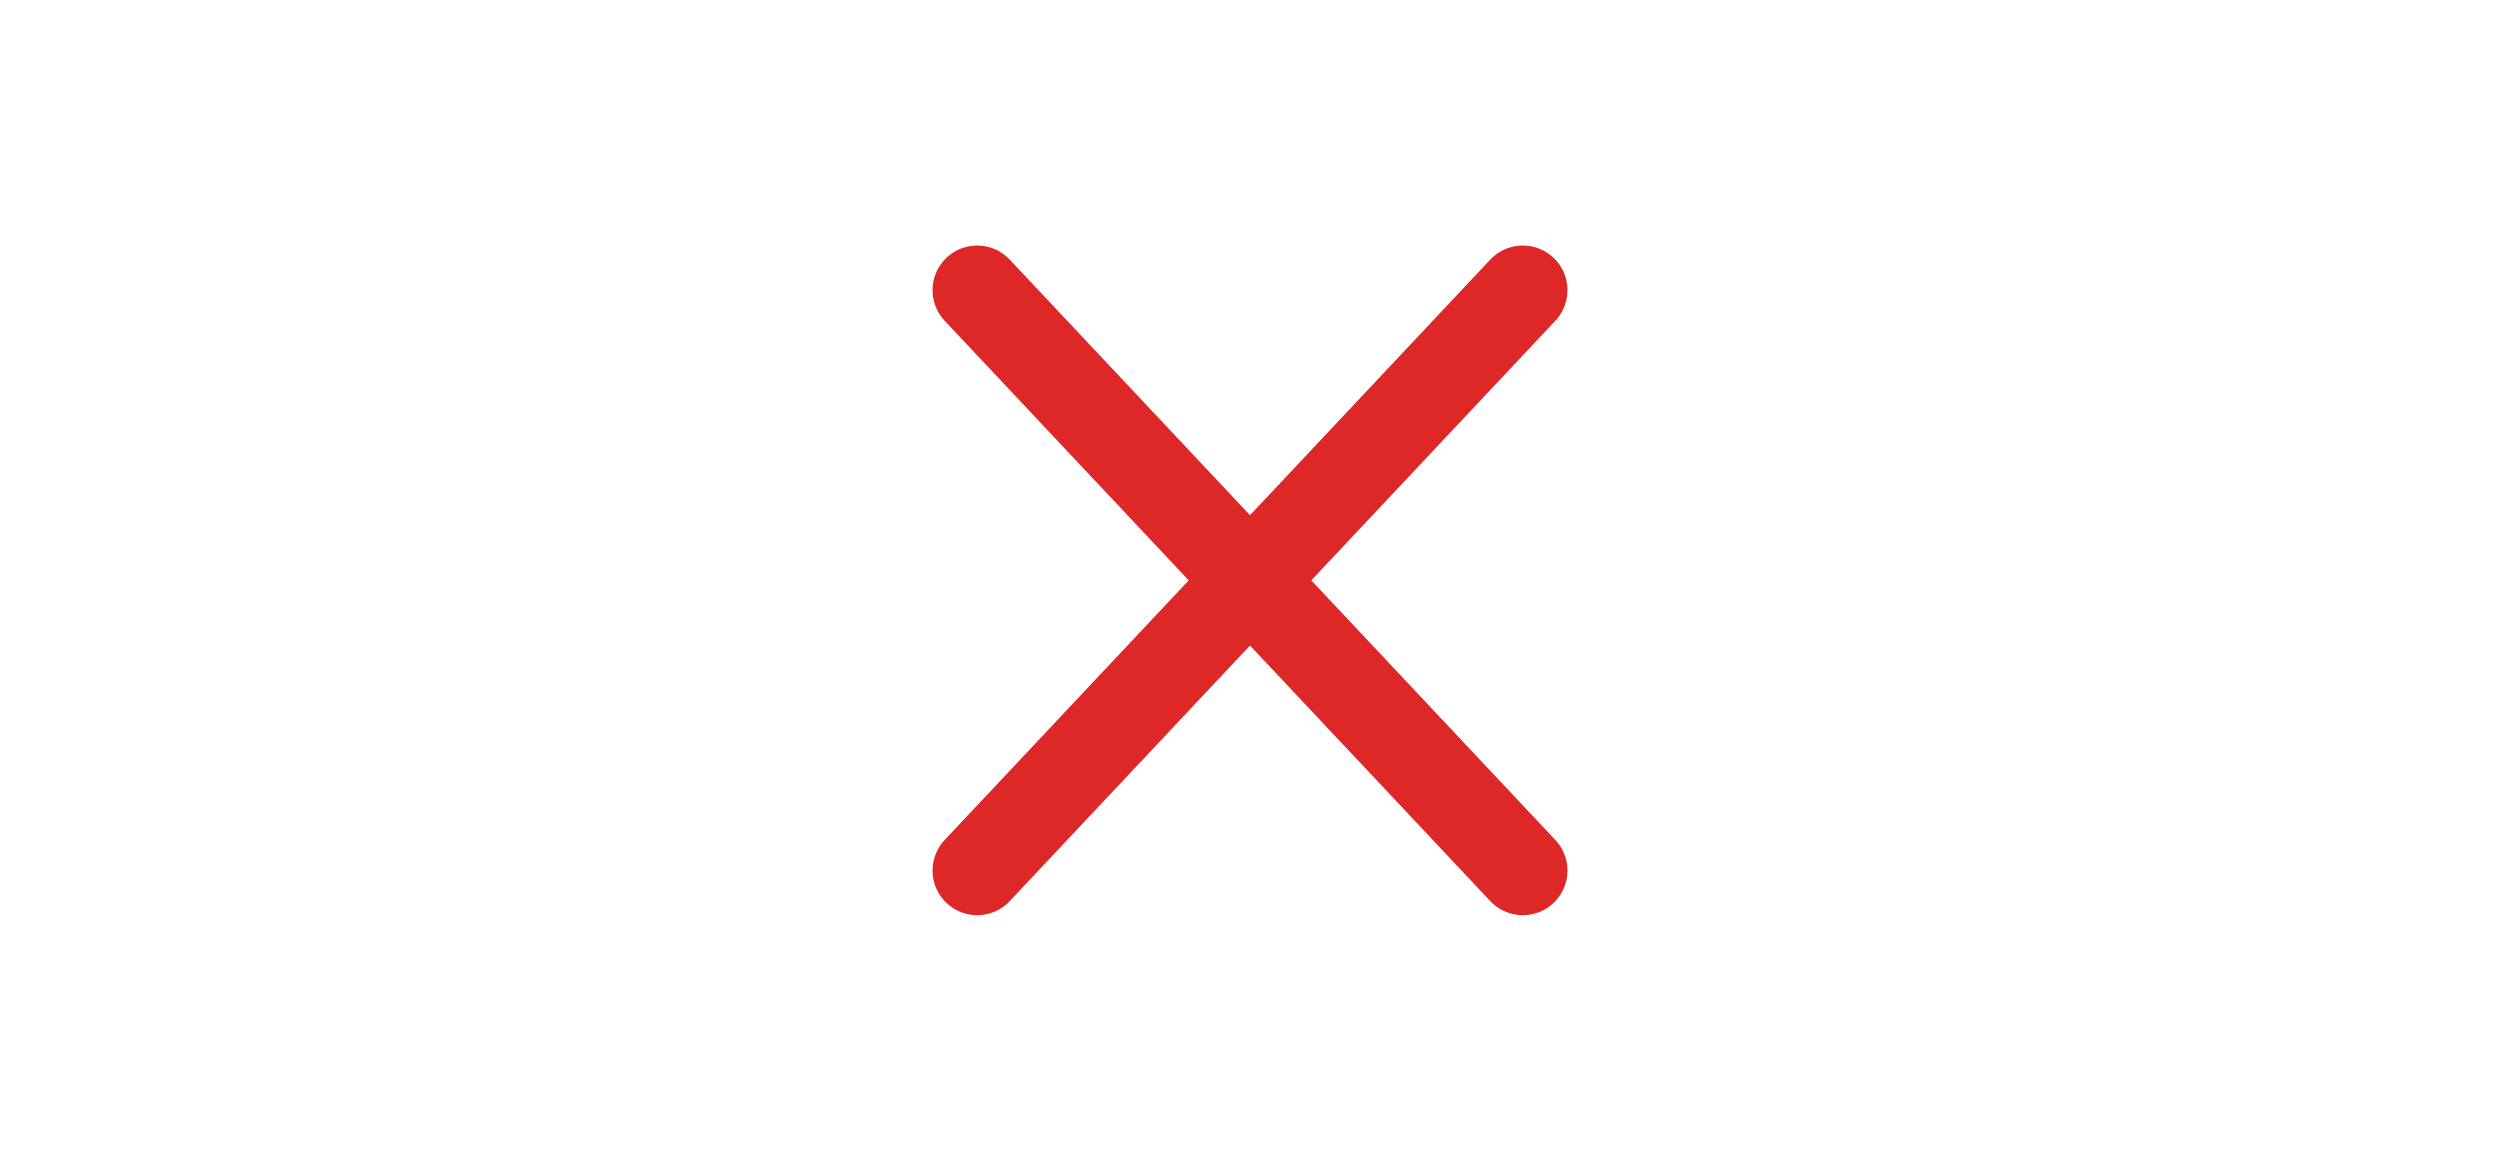
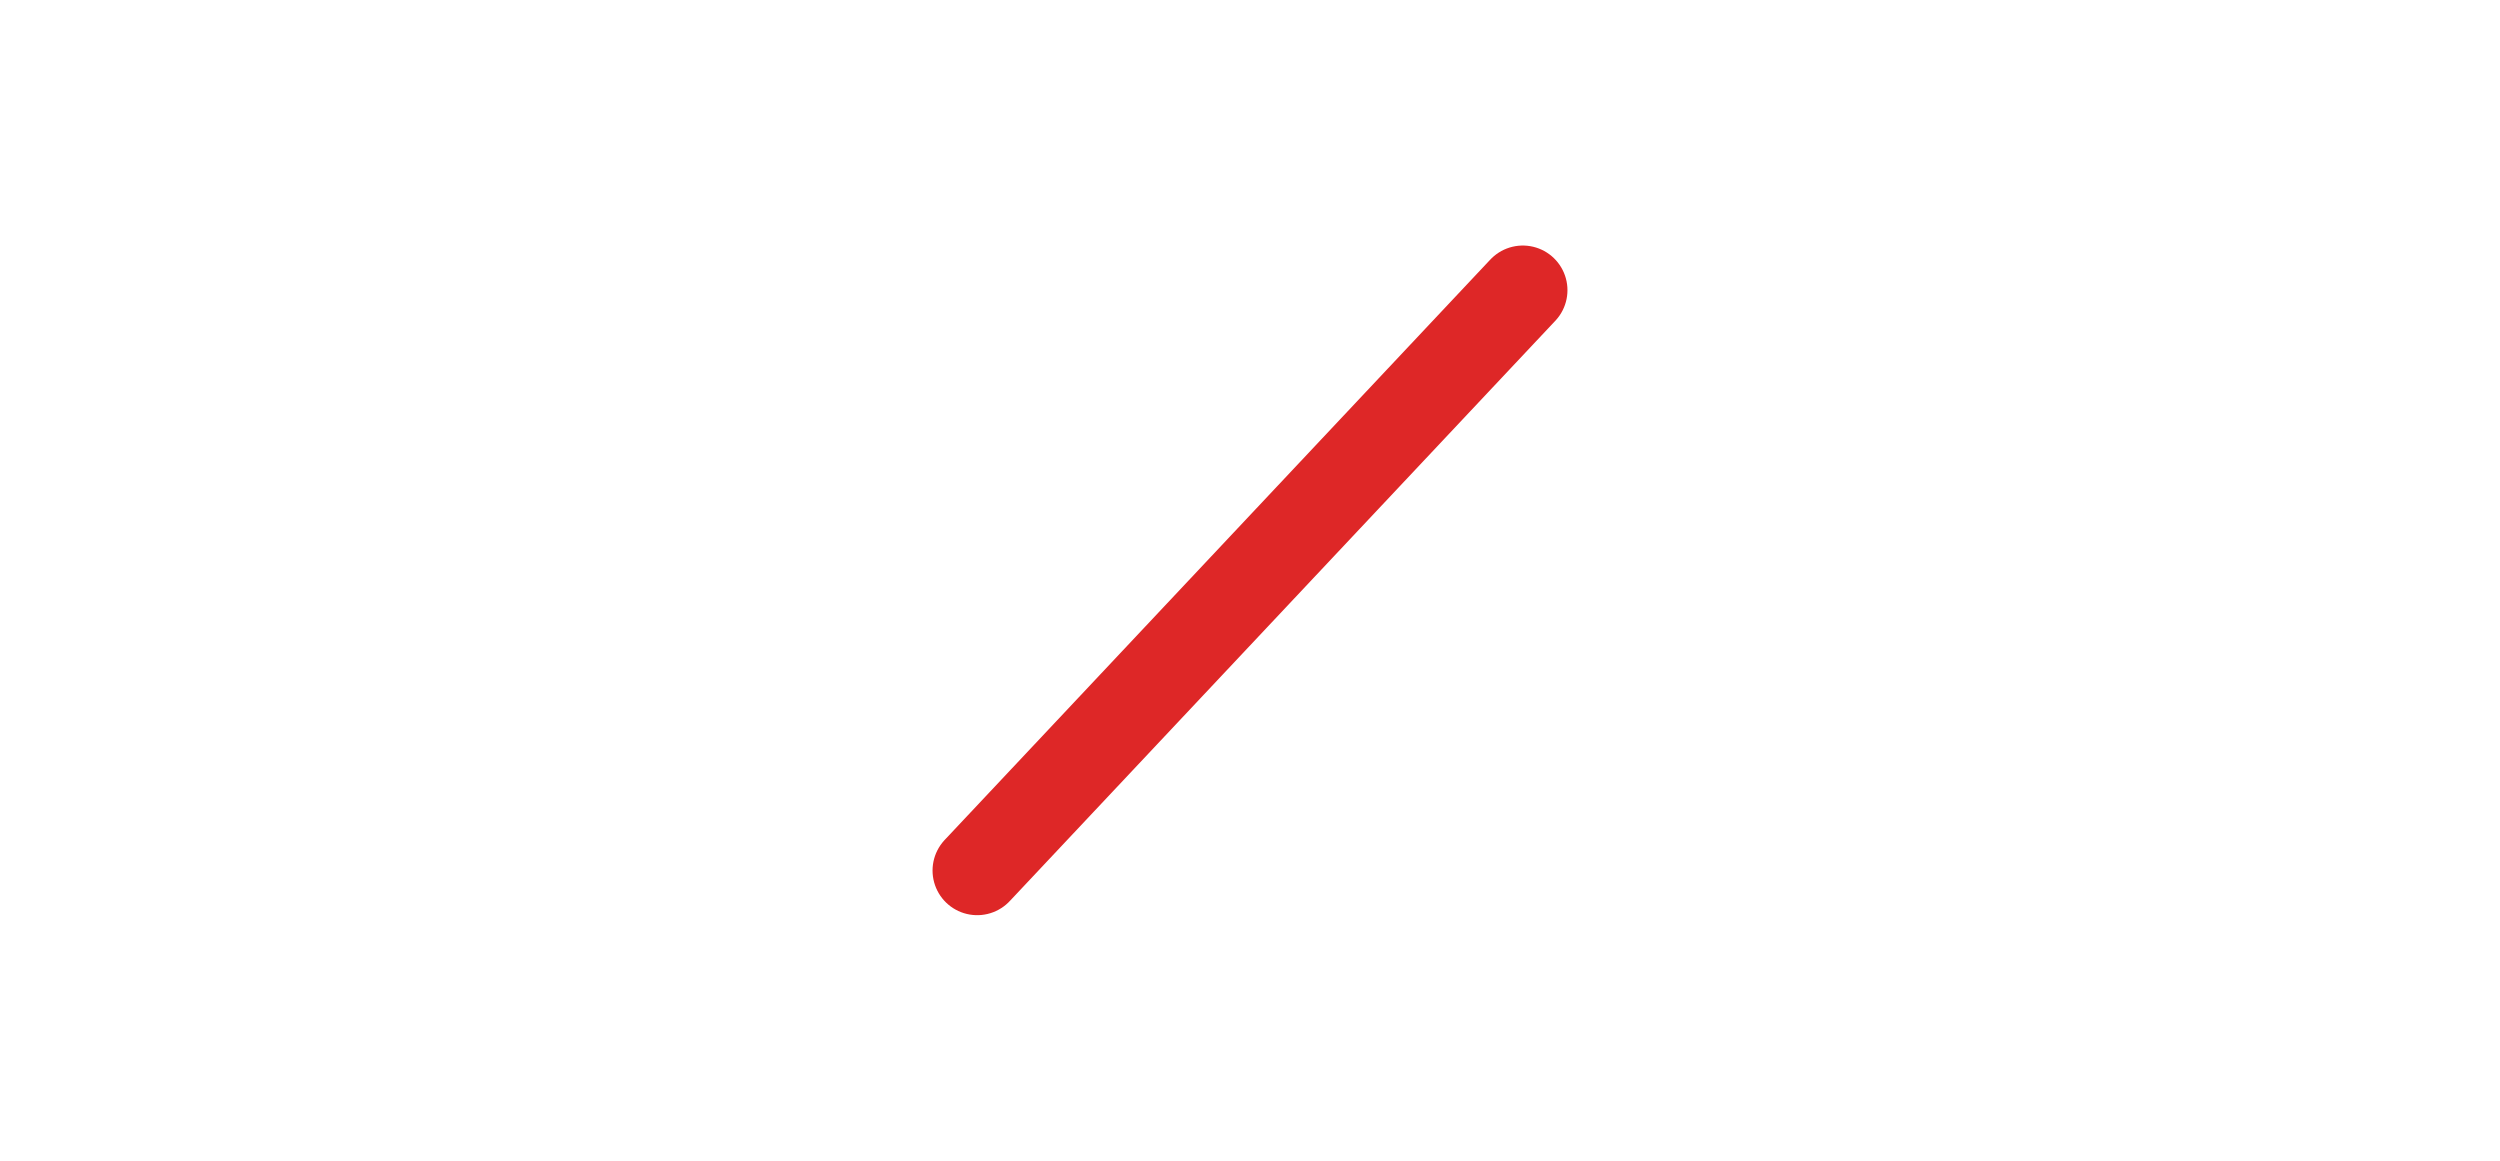
<svg xmlns="http://www.w3.org/2000/svg" width="56" height="26" viewBox="0 0 56 26" fill="none">
  <path d="M34.111 6.5L21.889 19.5" stroke="#DE2727" stroke-width="2" stroke-linecap="round" stroke-linejoin="round" />
-   <path d="M21.889 6.5L34.111 19.5" stroke="#DE2727" stroke-width="2" stroke-linecap="round" stroke-linejoin="round" />
</svg>